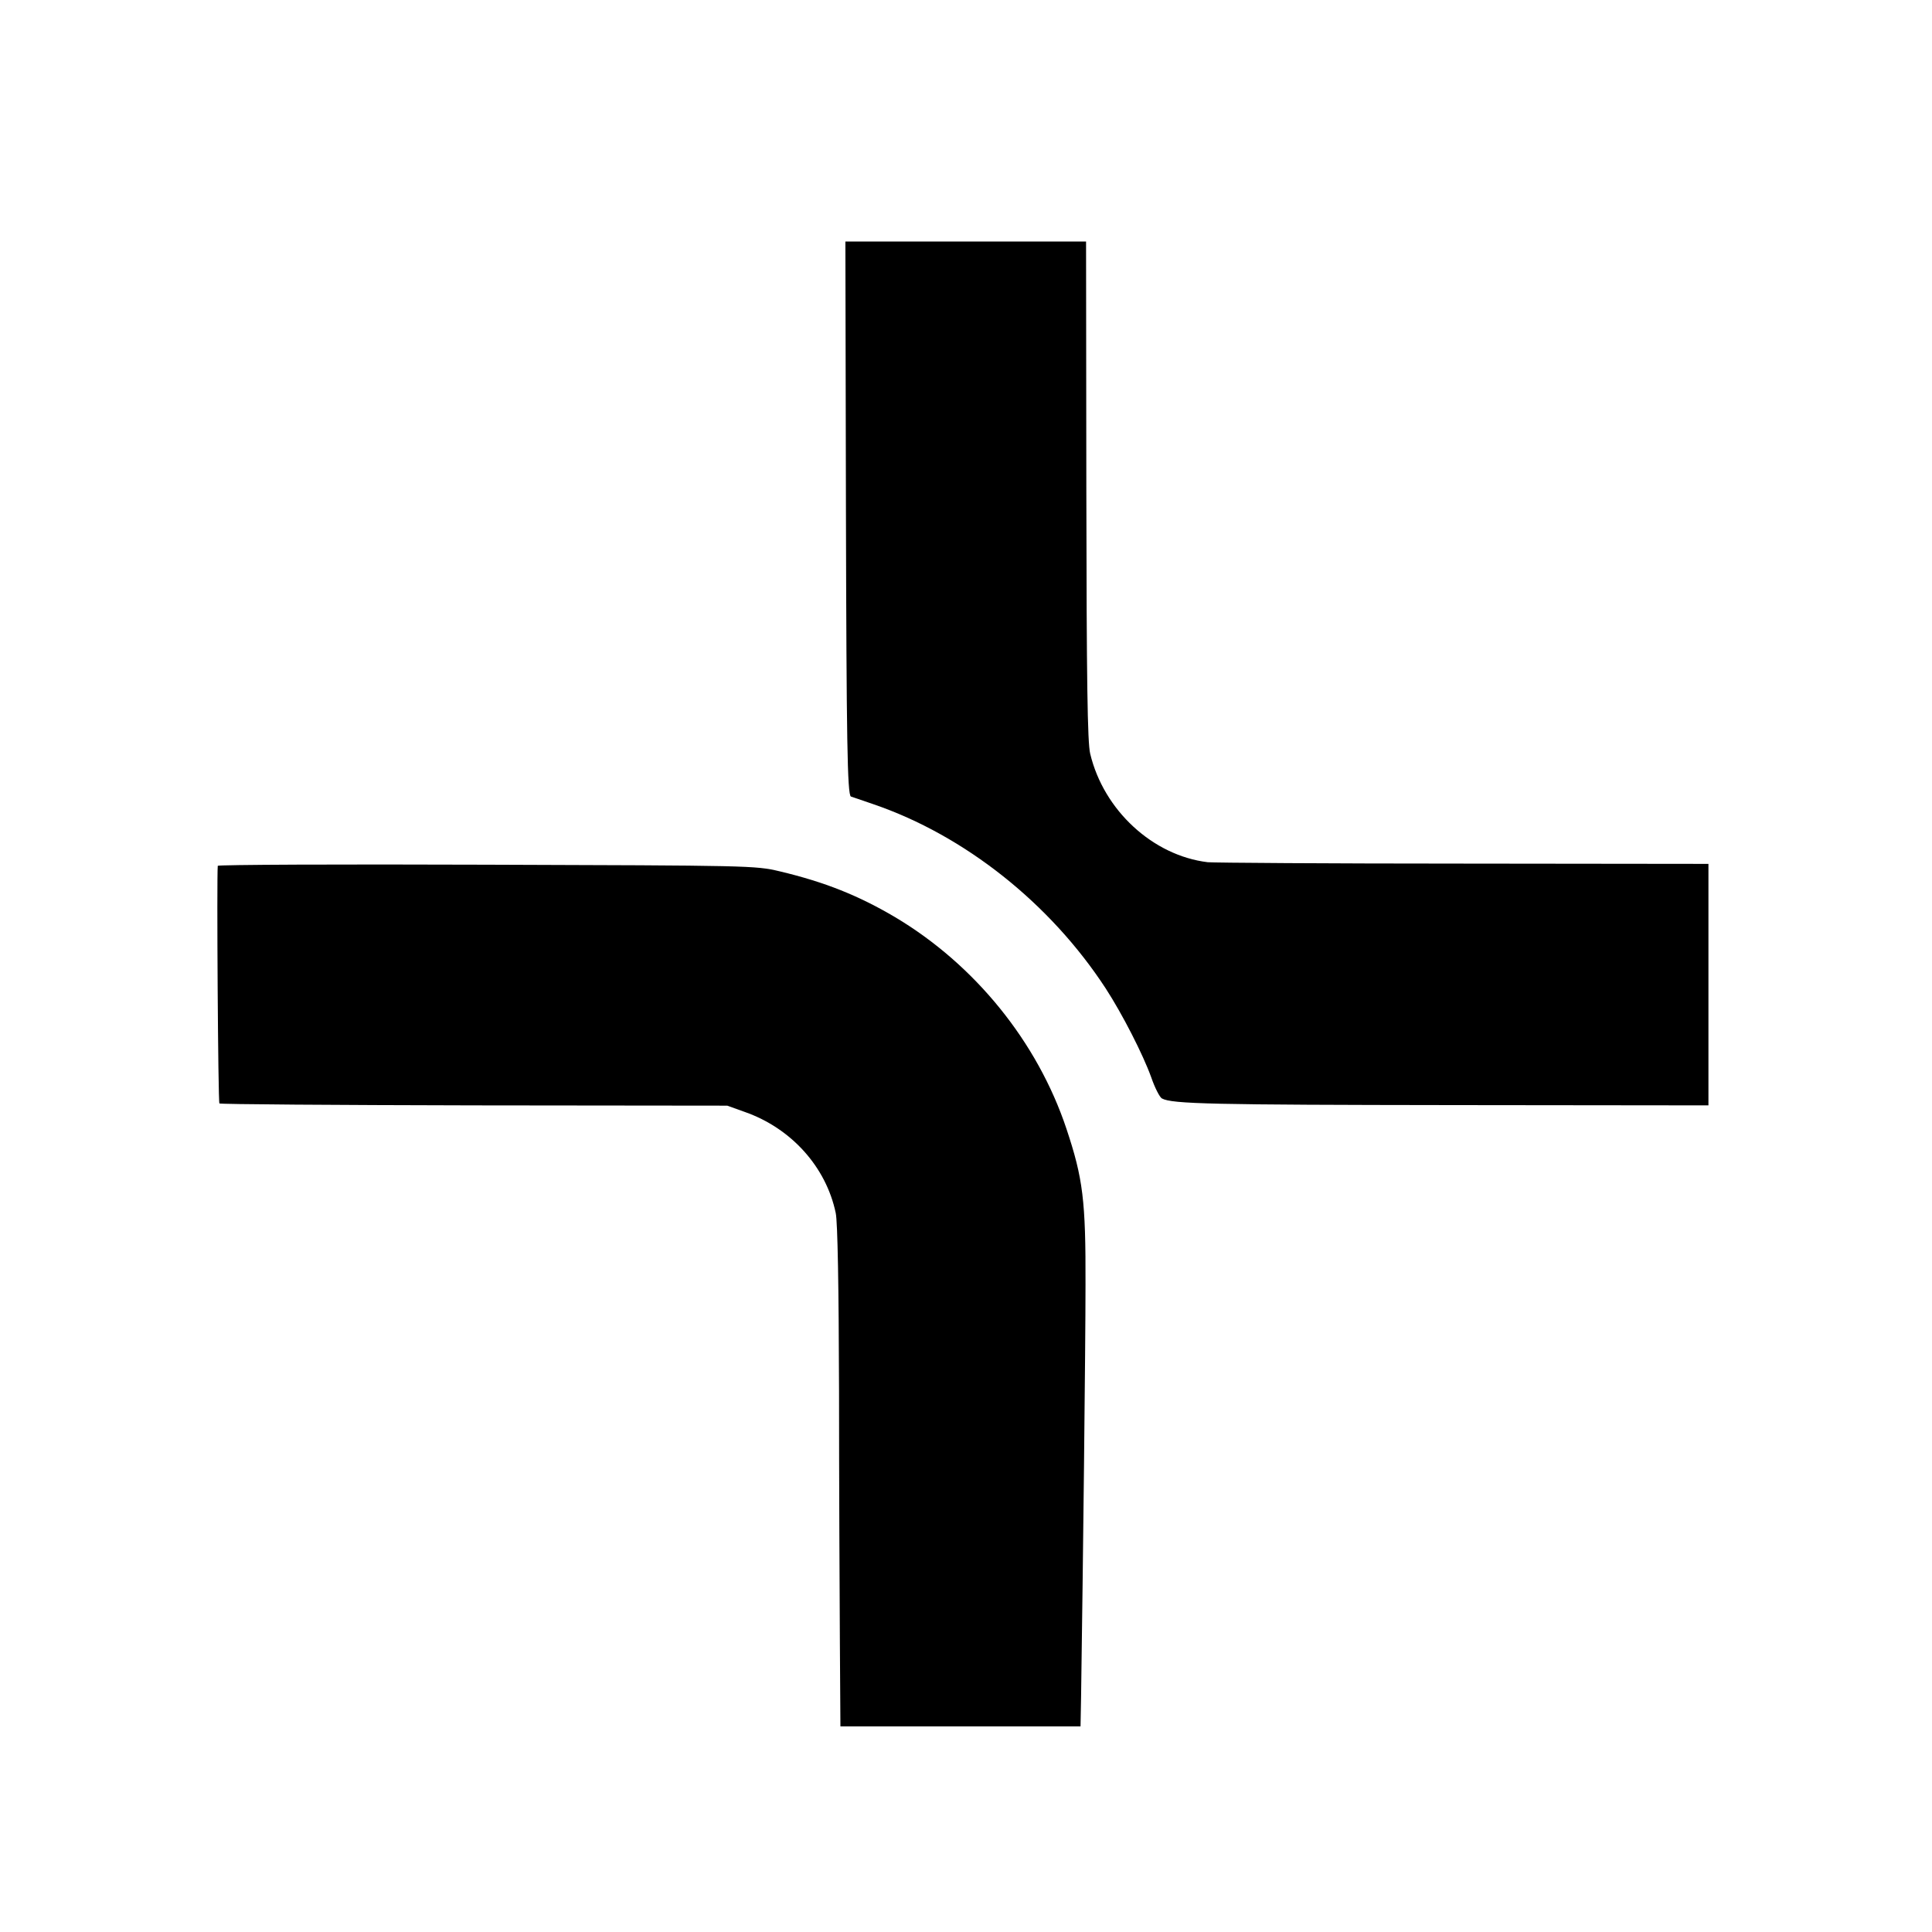
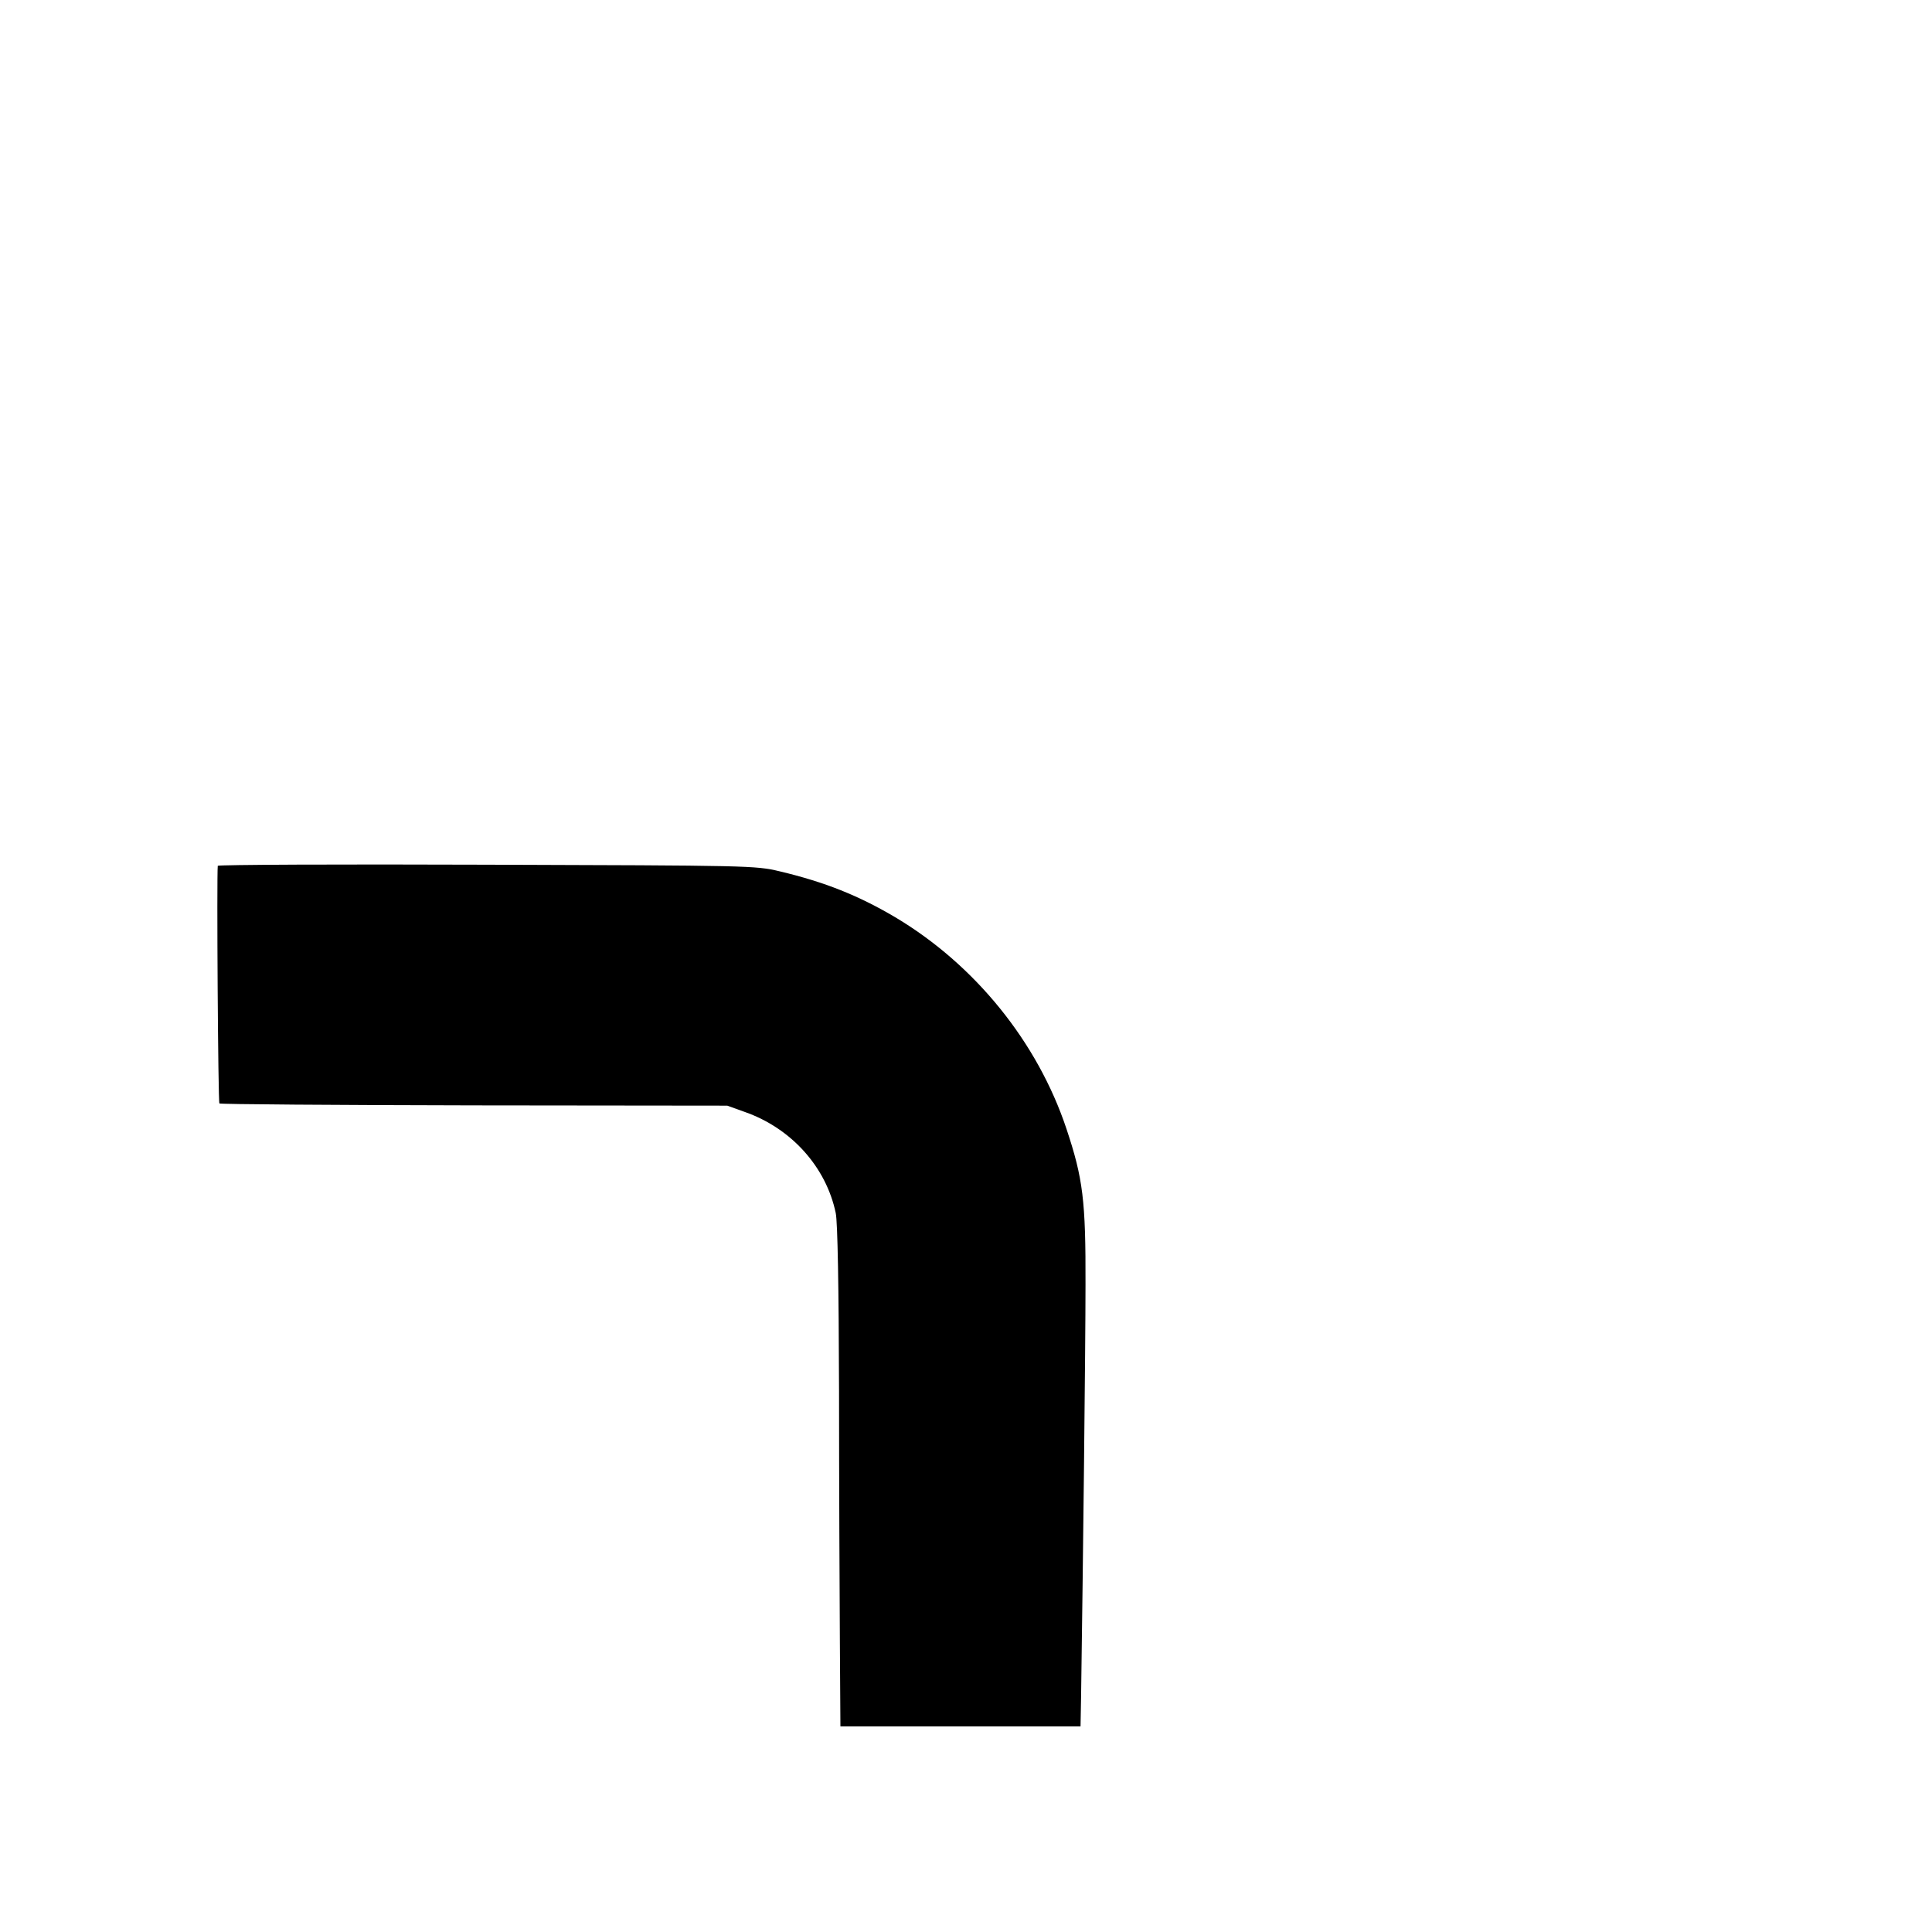
<svg xmlns="http://www.w3.org/2000/svg" version="1.0" width="700pt" height="700pt" viewBox="0 0 700 700" preserveAspectRatio="xMidYMid meet">
  <g transform="translate(0,700) scale(0.1,-0.1)" fill="#000000" stroke="none">
-     <path d="M3065 5150 c2 -830 5 -1029 18 -1036 1 0 38 -13 82 -28 330 -113 640 -359 841 -667 61 -94 135 -239 165 -322 13 -38 31 -73 39 -77 37 -20 183 -23 1058 -24 l922 -1 0 438 0 437 -887 1 c-489 0 -906 3 -927 5 -199 24 -377 188 -426 393 -10 41 -13 262 -14 955 l-1 901 -436 0 -436 0 2 -975z" />
    <path d="M789 3863 c-4 -39 1 -857 6 -861 3 -3 418 -6 923 -7 l917 -1 64 -23 c168 -59 294 -199 329 -366 7 -32 11 -269 12 -645 0 -327 2 -734 3 -905 l2 -310 435 0 435 0 2 110 c7 473 16 1268 16 1490 1 305 -9 385 -69 565 -105 315 -332 595 -621 767 -132 78 -254 127 -418 166 -88 21 -109 21 -1062 24 -535 2 -973 0 -974 -4z" />
  </g>
</svg>